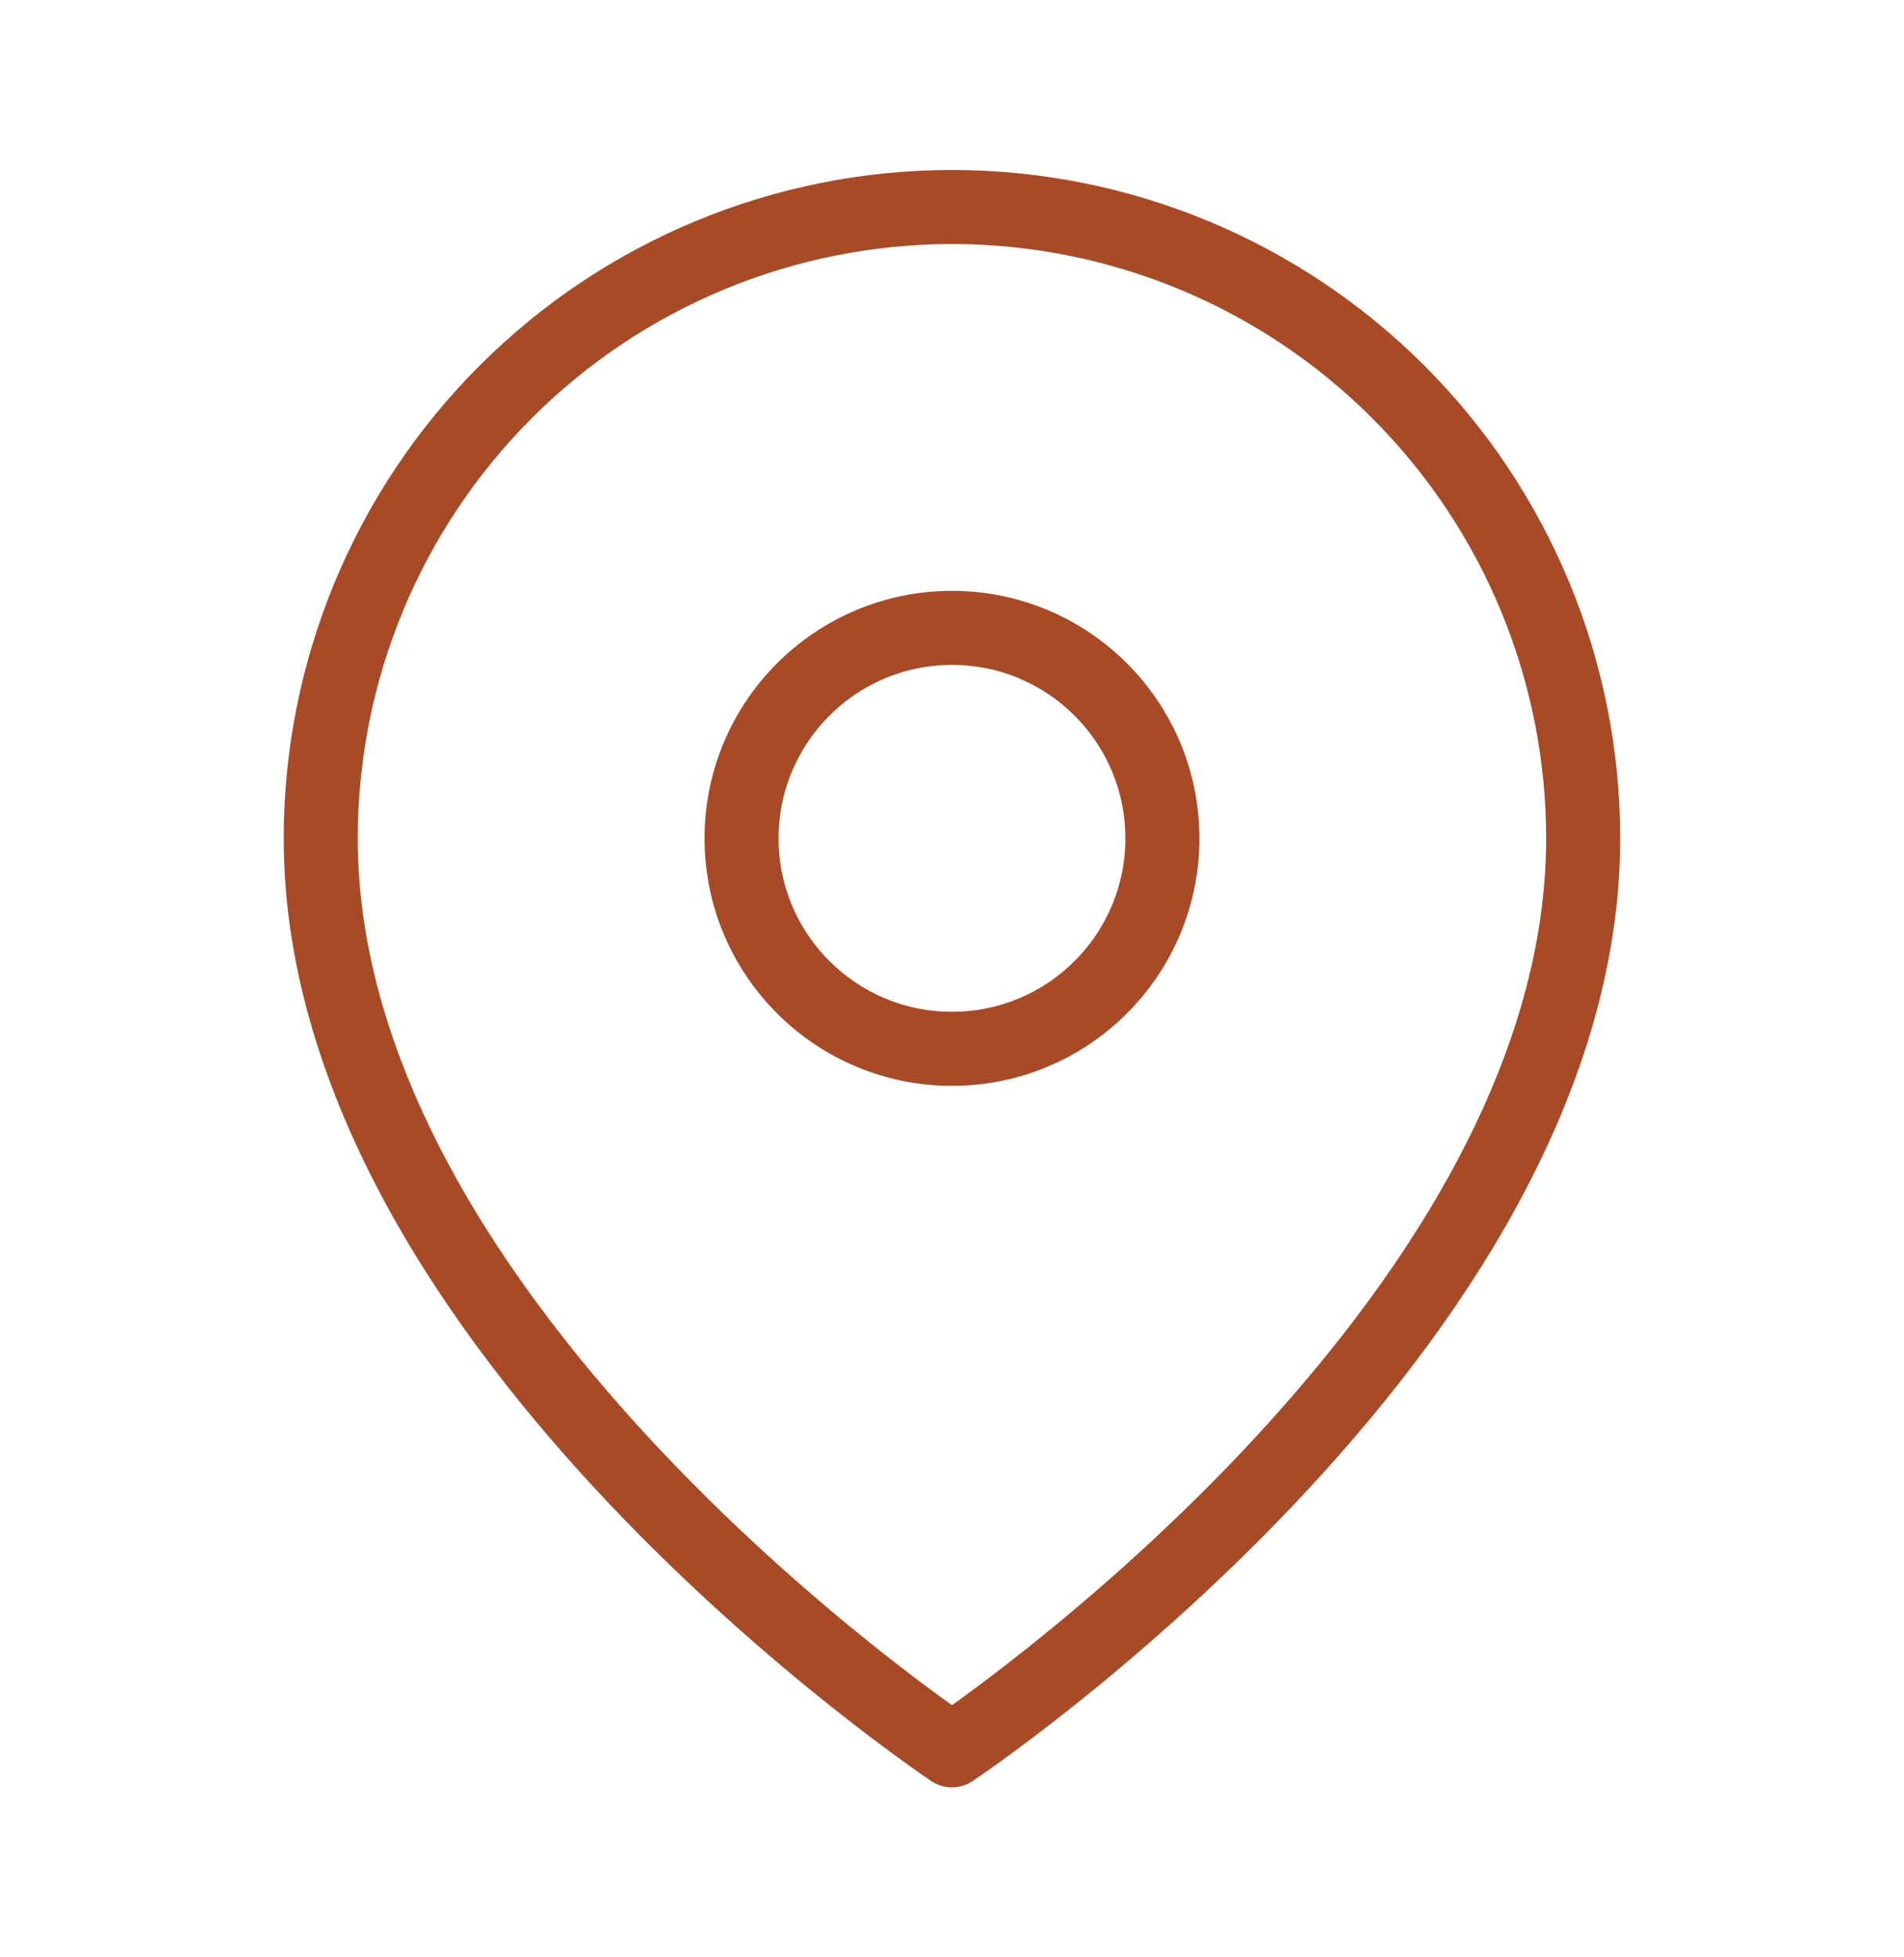
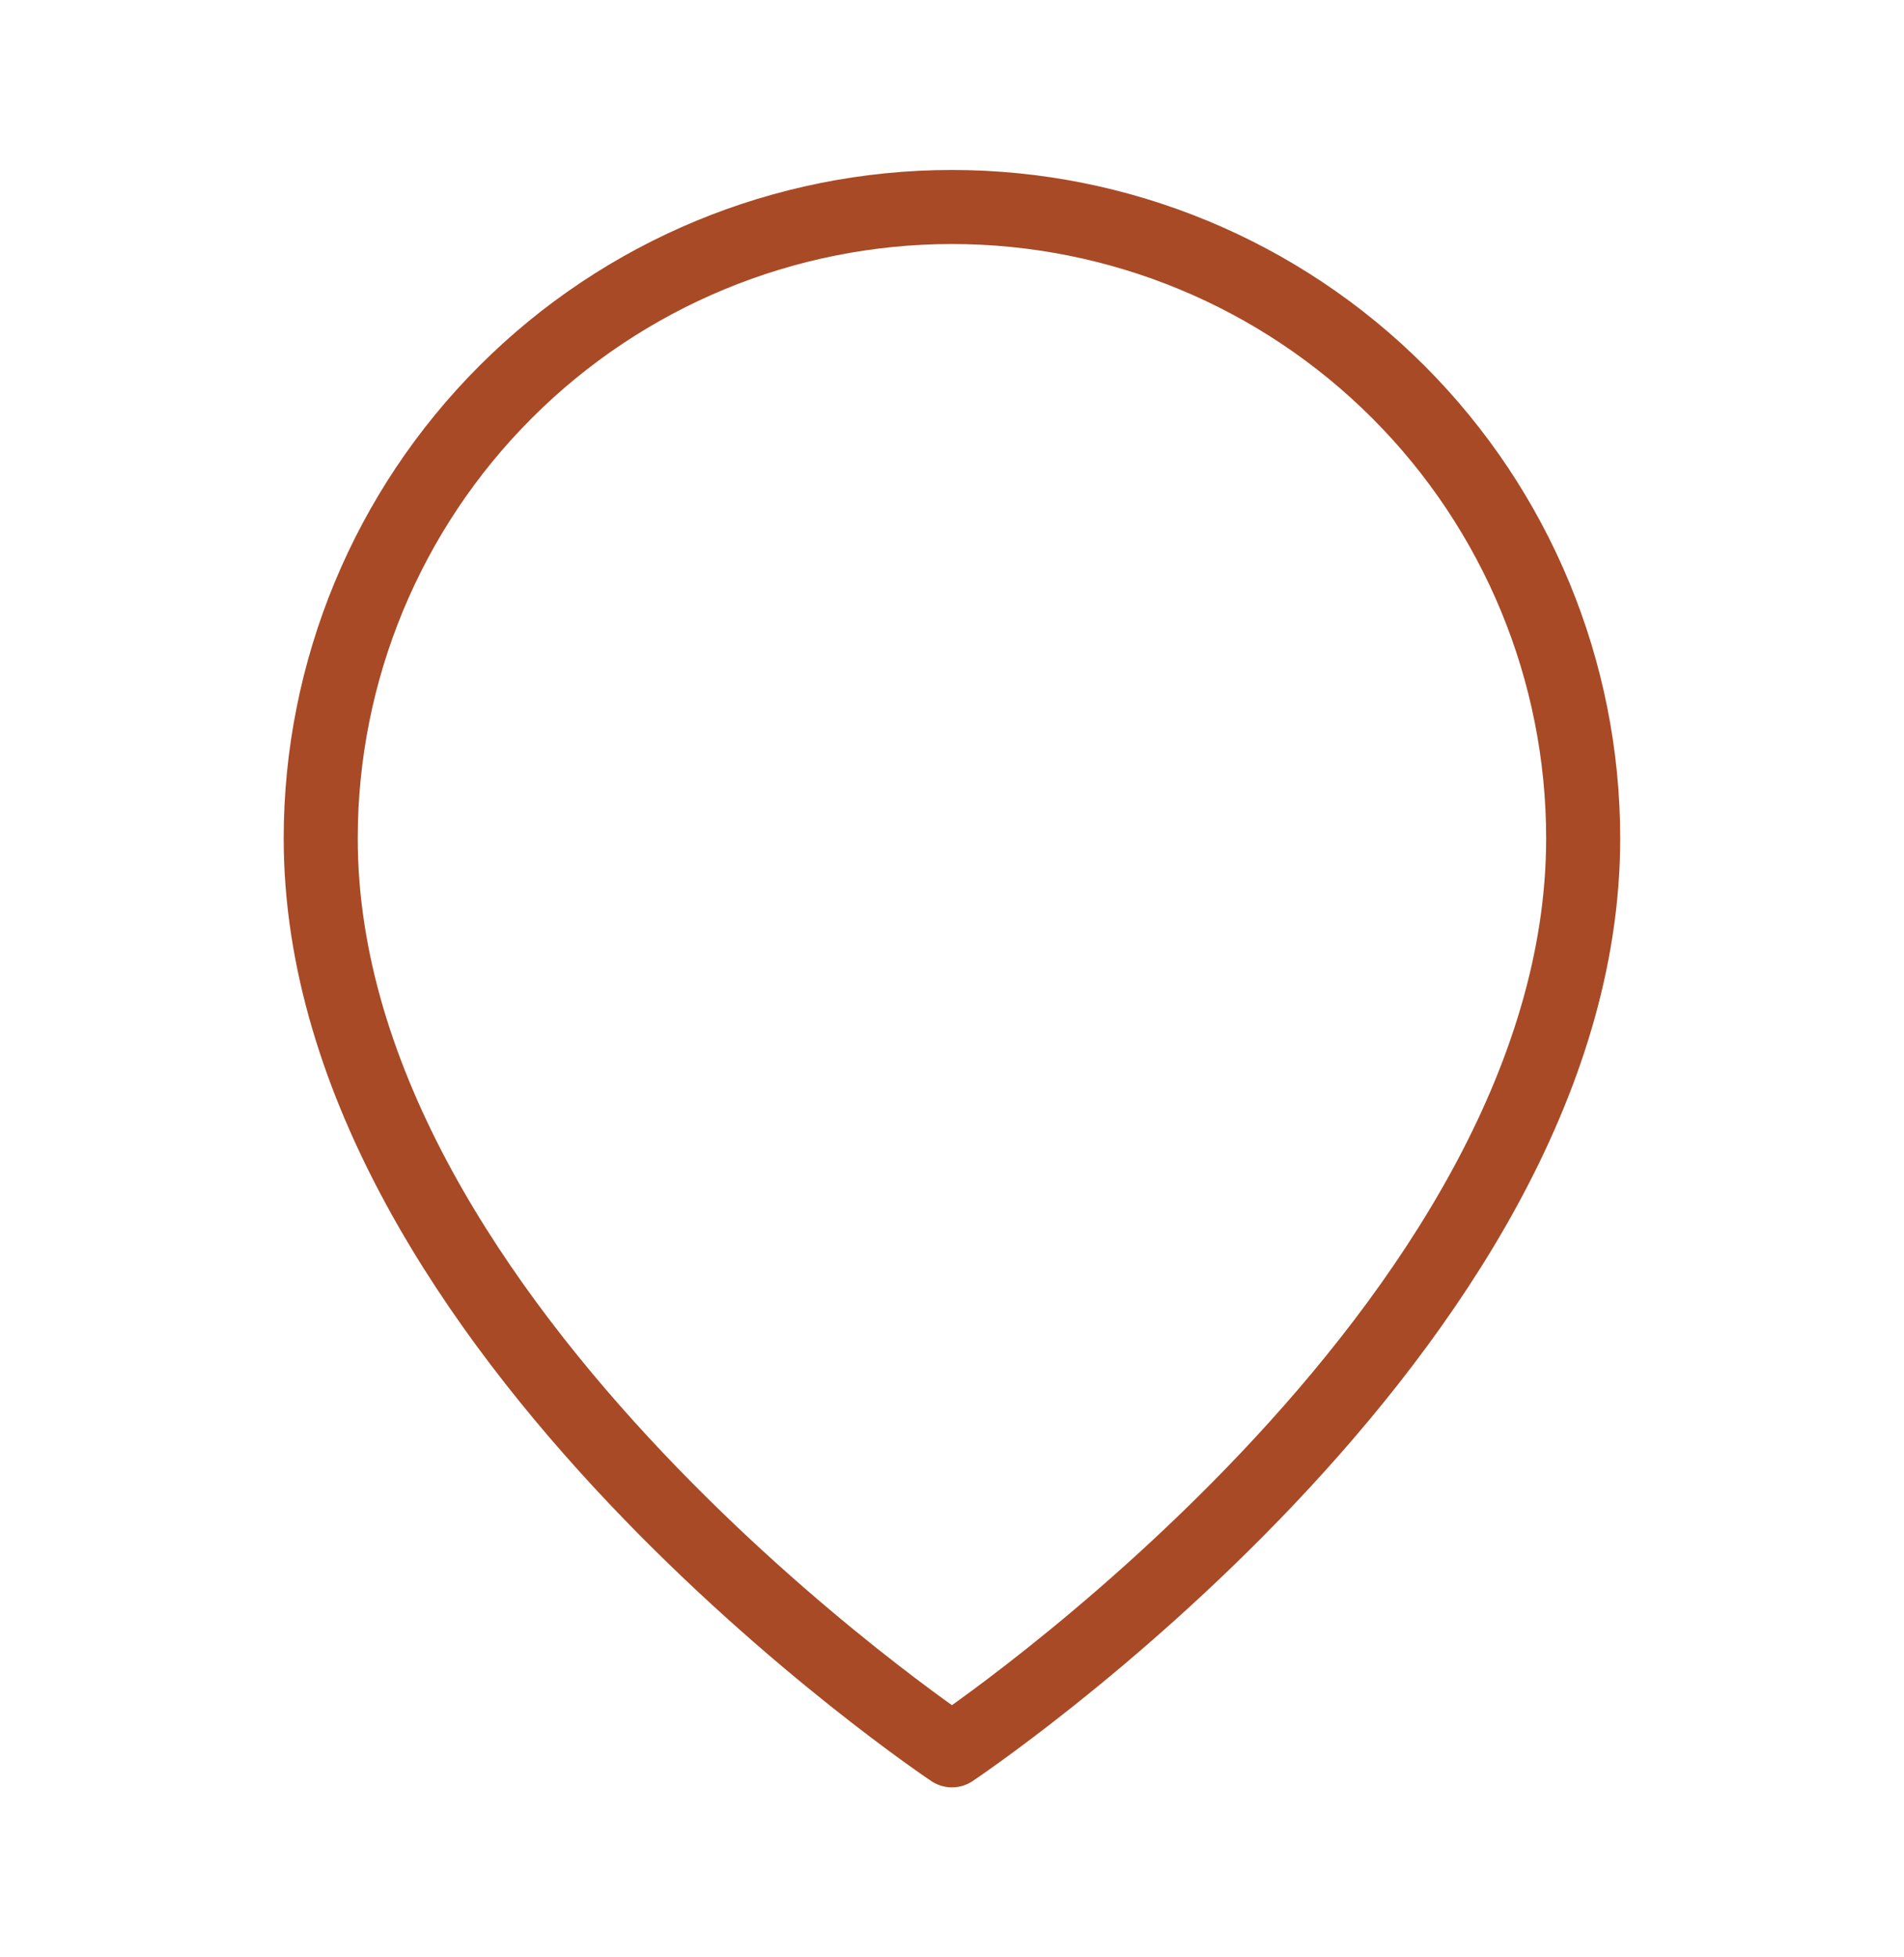
<svg xmlns="http://www.w3.org/2000/svg" width="36" height="37" viewBox="0 0 36 37" fill="none">
  <path d="M29.934 15.848C29.934 25.131 17.999 33.087 17.999 33.087C17.999 33.087 6.064 25.131 6.064 15.848C6.064 12.682 7.322 9.647 9.56 7.409C11.798 5.17 14.834 3.913 17.999 3.913C21.165 3.913 24.2 5.17 26.439 7.409C28.677 9.647 29.934 12.682 29.934 15.848Z" stroke="#A84A26" stroke-width="1.4" stroke-linecap="round" stroke-linejoin="round" />
-   <path d="M18 19.826C20.197 19.826 21.978 18.045 21.978 15.848C21.978 13.65 20.197 11.869 18 11.869C15.803 11.869 14.021 13.65 14.021 15.848C14.021 18.045 15.803 19.826 18 19.826Z" stroke="#A84A26" stroke-width="1.4" stroke-linecap="round" stroke-linejoin="round" />
</svg>